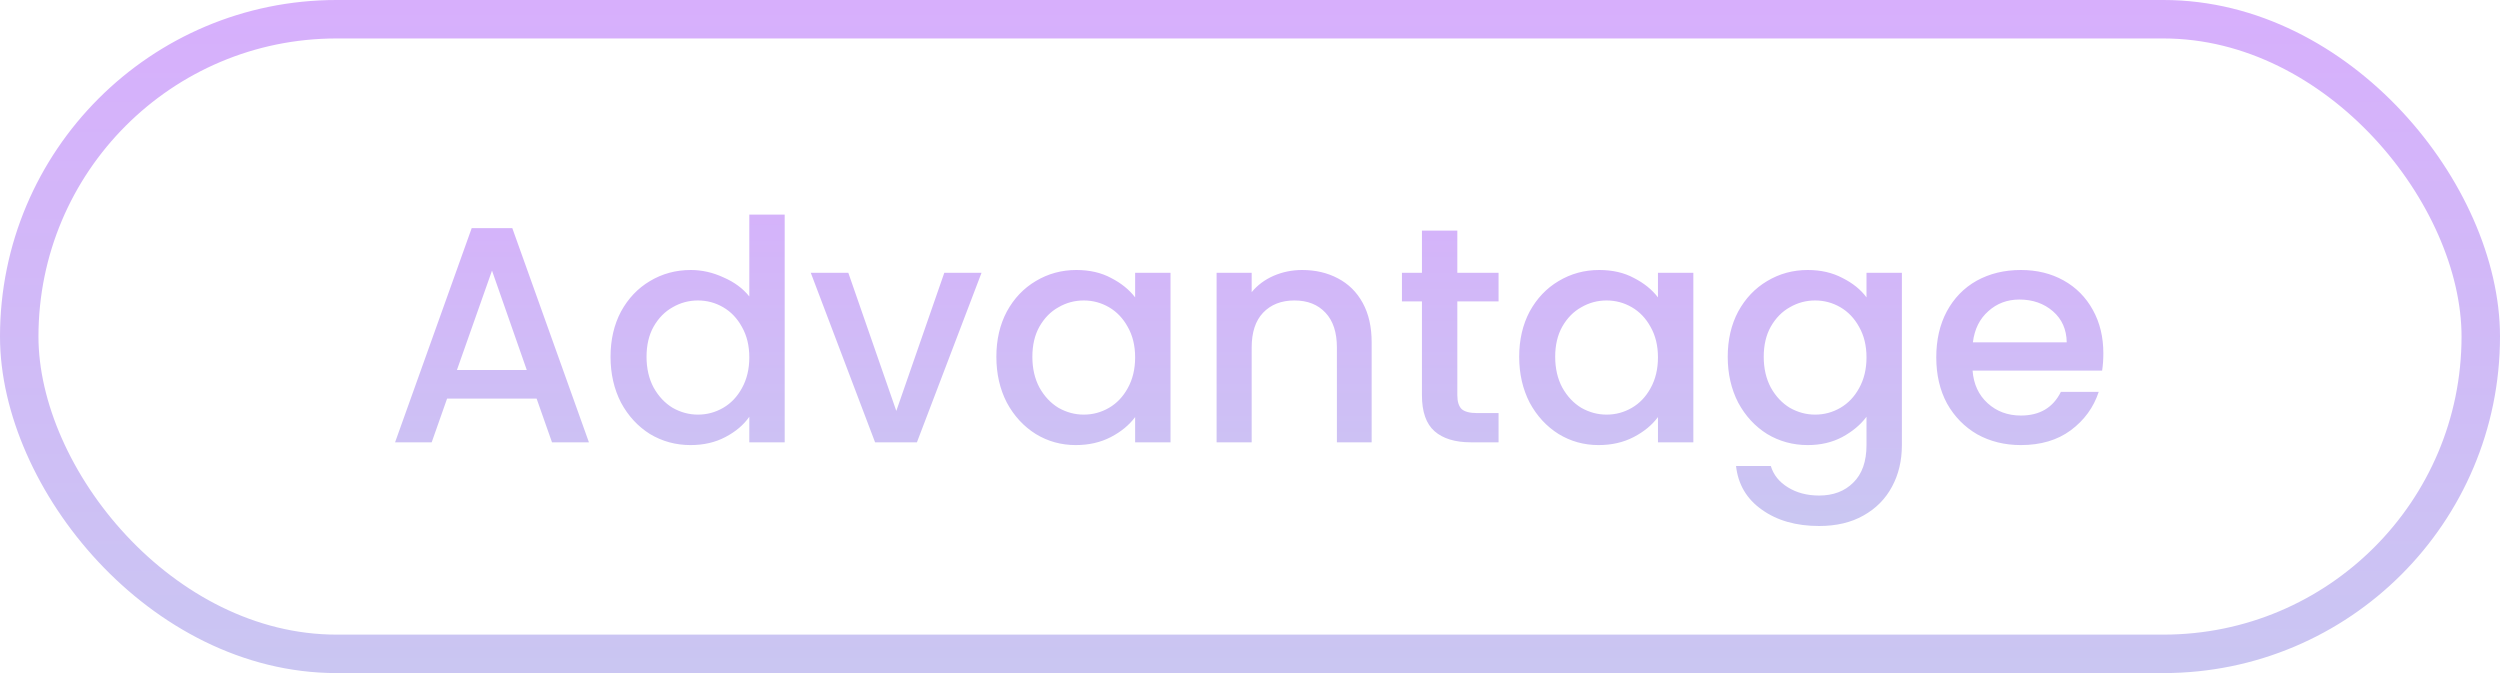
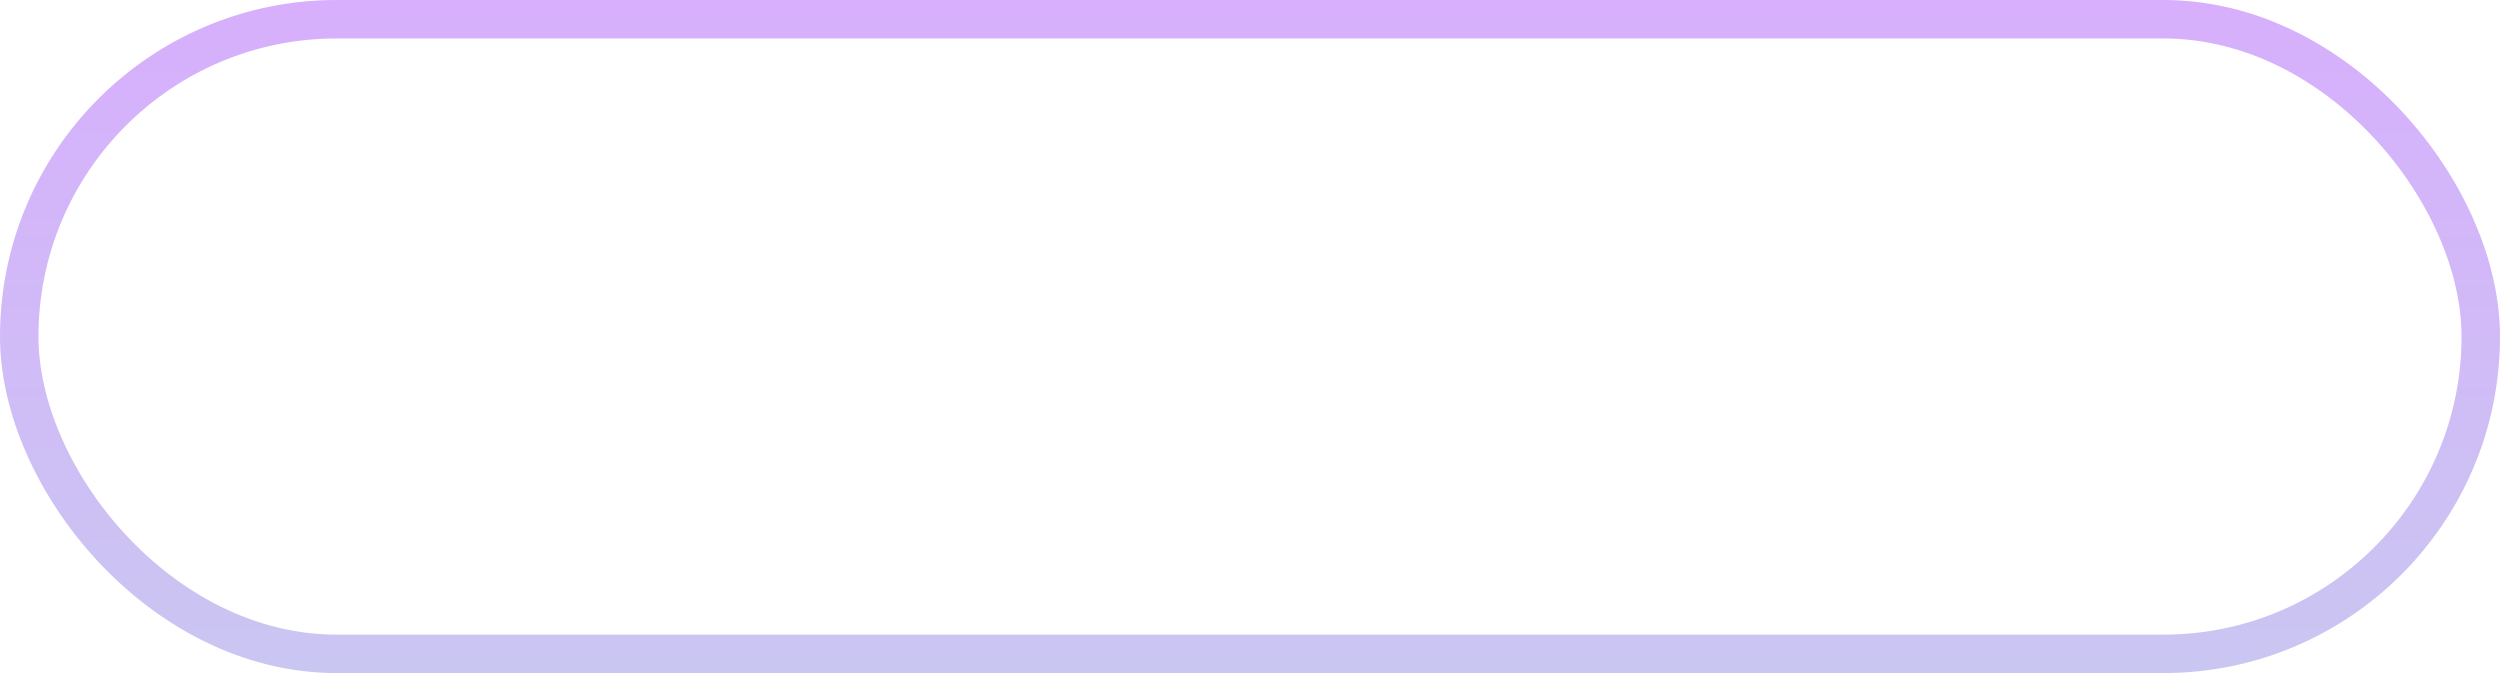
<svg xmlns="http://www.w3.org/2000/svg" width="130" height="35" viewBox="0 0 130 35" fill="none">
  <rect x="1" y="1" width="128" height="33" rx="16.5" stroke="url(#paint0_linear_247_123)" stroke-width="2" />
-   <path d="M27.904 20.728H23.248L22.448 23H20.544L24.528 11.864H26.64L30.624 23H28.704L27.904 20.728ZM27.392 19.24L25.584 14.072L23.76 19.24H27.392ZM31.748 18.552C31.748 17.667 31.93 16.883 32.292 16.2C32.666 15.517 33.167 14.989 33.796 14.616C34.436 14.232 35.146 14.04 35.924 14.04C36.5 14.04 37.066 14.168 37.62 14.424C38.186 14.669 38.634 15 38.964 15.416V11.16H40.804V23H38.964V21.672C38.666 22.099 38.25 22.451 37.716 22.728C37.194 23.005 36.591 23.144 35.908 23.144C35.14 23.144 34.436 22.952 33.796 22.568C33.167 22.173 32.666 21.629 32.292 20.936C31.93 20.232 31.748 19.437 31.748 18.552ZM38.964 18.584C38.964 17.976 38.836 17.448 38.58 17C38.335 16.552 38.01 16.211 37.604 15.976C37.199 15.741 36.762 15.624 36.292 15.624C35.823 15.624 35.386 15.741 34.98 15.976C34.575 16.2 34.244 16.536 33.988 16.984C33.743 17.421 33.62 17.944 33.62 18.552C33.62 19.16 33.743 19.693 33.988 20.152C34.244 20.611 34.575 20.963 34.98 21.208C35.396 21.443 35.834 21.56 36.292 21.56C36.762 21.56 37.199 21.443 37.604 21.208C38.01 20.973 38.335 20.632 38.58 20.184C38.836 19.725 38.964 19.192 38.964 18.584ZM46.608 21.368L49.104 14.184H51.04L47.68 23H45.504L42.16 14.184H44.112L46.608 21.368ZM51.811 18.552C51.811 17.667 51.992 16.883 52.355 16.2C52.728 15.517 53.229 14.989 53.859 14.616C54.499 14.232 55.203 14.04 55.971 14.04C56.664 14.04 57.267 14.179 57.779 14.456C58.301 14.723 58.717 15.059 59.027 15.464V14.184H60.867V23H59.027V21.688C58.717 22.104 58.296 22.451 57.763 22.728C57.229 23.005 56.621 23.144 55.939 23.144C55.181 23.144 54.488 22.952 53.859 22.568C53.229 22.173 52.728 21.629 52.355 20.936C51.992 20.232 51.811 19.437 51.811 18.552ZM59.027 18.584C59.027 17.976 58.899 17.448 58.643 17C58.397 16.552 58.072 16.211 57.667 15.976C57.261 15.741 56.824 15.624 56.355 15.624C55.885 15.624 55.448 15.741 55.043 15.976C54.637 16.2 54.307 16.536 54.051 16.984C53.805 17.421 53.683 17.944 53.683 18.552C53.683 19.16 53.805 19.693 54.051 20.152C54.307 20.611 54.637 20.963 55.043 21.208C55.459 21.443 55.896 21.56 56.355 21.56C56.824 21.56 57.261 21.443 57.667 21.208C58.072 20.973 58.397 20.632 58.643 20.184C58.899 19.725 59.027 19.192 59.027 18.584ZM67.71 14.04C68.404 14.04 69.022 14.184 69.567 14.472C70.121 14.76 70.553 15.187 70.862 15.752C71.172 16.317 71.326 17 71.326 17.8V23H69.519V18.072C69.519 17.283 69.321 16.68 68.927 16.264C68.532 15.837 67.993 15.624 67.311 15.624C66.628 15.624 66.084 15.837 65.678 16.264C65.284 16.68 65.087 17.283 65.087 18.072V23H63.263V14.184H65.087V15.192C65.385 14.829 65.764 14.547 66.222 14.344C66.692 14.141 67.188 14.04 67.71 14.04ZM75.781 15.672V20.552C75.781 20.883 75.856 21.123 76.005 21.272C76.165 21.411 76.432 21.48 76.805 21.48H77.925V23H76.485C75.664 23 75.034 22.808 74.597 22.424C74.16 22.04 73.941 21.416 73.941 20.552V15.672H72.901V14.184H73.941V11.992H75.781V14.184H77.925V15.672H75.781ZM78.998 18.552C78.998 17.667 79.18 16.883 79.542 16.2C79.916 15.517 80.417 14.989 81.046 14.616C81.686 14.232 82.39 14.04 83.158 14.04C83.852 14.04 84.454 14.179 84.966 14.456C85.489 14.723 85.905 15.059 86.214 15.464V14.184H88.054V23H86.214V21.688C85.905 22.104 85.484 22.451 84.95 22.728C84.417 23.005 83.809 23.144 83.126 23.144C82.369 23.144 81.676 22.952 81.046 22.568C80.417 22.173 79.916 21.629 79.542 20.936C79.18 20.232 78.998 19.437 78.998 18.552ZM86.214 18.584C86.214 17.976 86.086 17.448 85.83 17C85.585 16.552 85.26 16.211 84.854 15.976C84.449 15.741 84.012 15.624 83.542 15.624C83.073 15.624 82.636 15.741 82.23 15.976C81.825 16.2 81.494 16.536 81.238 16.984C80.993 17.421 80.87 17.944 80.87 18.552C80.87 19.16 80.993 19.693 81.238 20.152C81.494 20.611 81.825 20.963 82.23 21.208C82.646 21.443 83.084 21.56 83.542 21.56C84.012 21.56 84.449 21.443 84.854 21.208C85.26 20.973 85.585 20.632 85.83 20.184C86.086 19.725 86.214 19.192 86.214 18.584ZM94.002 14.04C94.685 14.04 95.287 14.179 95.81 14.456C96.343 14.723 96.759 15.059 97.058 15.464V14.184H98.898V23.144C98.898 23.955 98.727 24.675 98.386 25.304C98.045 25.944 97.549 26.445 96.898 26.808C96.258 27.171 95.49 27.352 94.594 27.352C93.399 27.352 92.407 27.069 91.618 26.504C90.829 25.949 90.381 25.192 90.274 24.232H92.082C92.221 24.691 92.514 25.059 92.962 25.336C93.421 25.624 93.965 25.768 94.594 25.768C95.33 25.768 95.922 25.544 96.37 25.096C96.829 24.648 97.058 23.997 97.058 23.144V21.672C96.749 22.088 96.327 22.44 95.794 22.728C95.271 23.005 94.674 23.144 94.002 23.144C93.234 23.144 92.53 22.952 91.89 22.568C91.261 22.173 90.759 21.629 90.386 20.936C90.023 20.232 89.842 19.437 89.842 18.552C89.842 17.667 90.023 16.883 90.386 16.2C90.759 15.517 91.261 14.989 91.89 14.616C92.53 14.232 93.234 14.04 94.002 14.04ZM97.058 18.584C97.058 17.976 96.93 17.448 96.674 17C96.429 16.552 96.103 16.211 95.698 15.976C95.293 15.741 94.855 15.624 94.386 15.624C93.917 15.624 93.479 15.741 93.074 15.976C92.669 16.2 92.338 16.536 92.082 16.984C91.837 17.421 91.714 17.944 91.714 18.552C91.714 19.16 91.837 19.693 92.082 20.152C92.338 20.611 92.669 20.963 93.074 21.208C93.49 21.443 93.927 21.56 94.386 21.56C94.855 21.56 95.293 21.443 95.698 21.208C96.103 20.973 96.429 20.632 96.674 20.184C96.93 19.725 97.058 19.192 97.058 18.584ZM109.374 18.376C109.374 18.707 109.352 19.005 109.31 19.272H102.574C102.627 19.976 102.888 20.541 103.358 20.968C103.827 21.395 104.403 21.608 105.086 21.608C106.067 21.608 106.76 21.197 107.166 20.376H109.134C108.867 21.187 108.382 21.853 107.678 22.376C106.984 22.888 106.12 23.144 105.086 23.144C104.243 23.144 103.486 22.957 102.814 22.584C102.152 22.2 101.63 21.667 101.246 20.984C100.872 20.291 100.686 19.491 100.686 18.584C100.686 17.677 100.867 16.883 101.23 16.2C101.603 15.507 102.12 14.973 102.782 14.6C103.454 14.227 104.222 14.04 105.086 14.04C105.918 14.04 106.659 14.221 107.31 14.584C107.96 14.947 108.467 15.459 108.83 16.12C109.192 16.771 109.374 17.523 109.374 18.376ZM107.47 17.8C107.459 17.128 107.219 16.589 106.75 16.184C106.28 15.779 105.699 15.576 105.006 15.576C104.376 15.576 103.838 15.779 103.39 16.184C102.942 16.579 102.675 17.117 102.59 17.8H107.47Z" fill="url(#paint1_linear_247_123)" />
  <defs>
    <linearGradient id="paint0_linear_247_123" x1="65" y1="0" x2="65" y2="35" gradientUnits="userSpaceOnUse">
      <stop stop-color="#D7AFFC" />
      <stop offset="1" stop-color="#CAC6F2" />
    </linearGradient>
    <linearGradient id="paint1_linear_247_123" x1="65" y1="8" x2="65" y2="27" gradientUnits="userSpaceOnUse">
      <stop stop-color="#D7AFFC" />
      <stop offset="1" stop-color="#CAC6F2" />
    </linearGradient>
  </defs>
</svg>